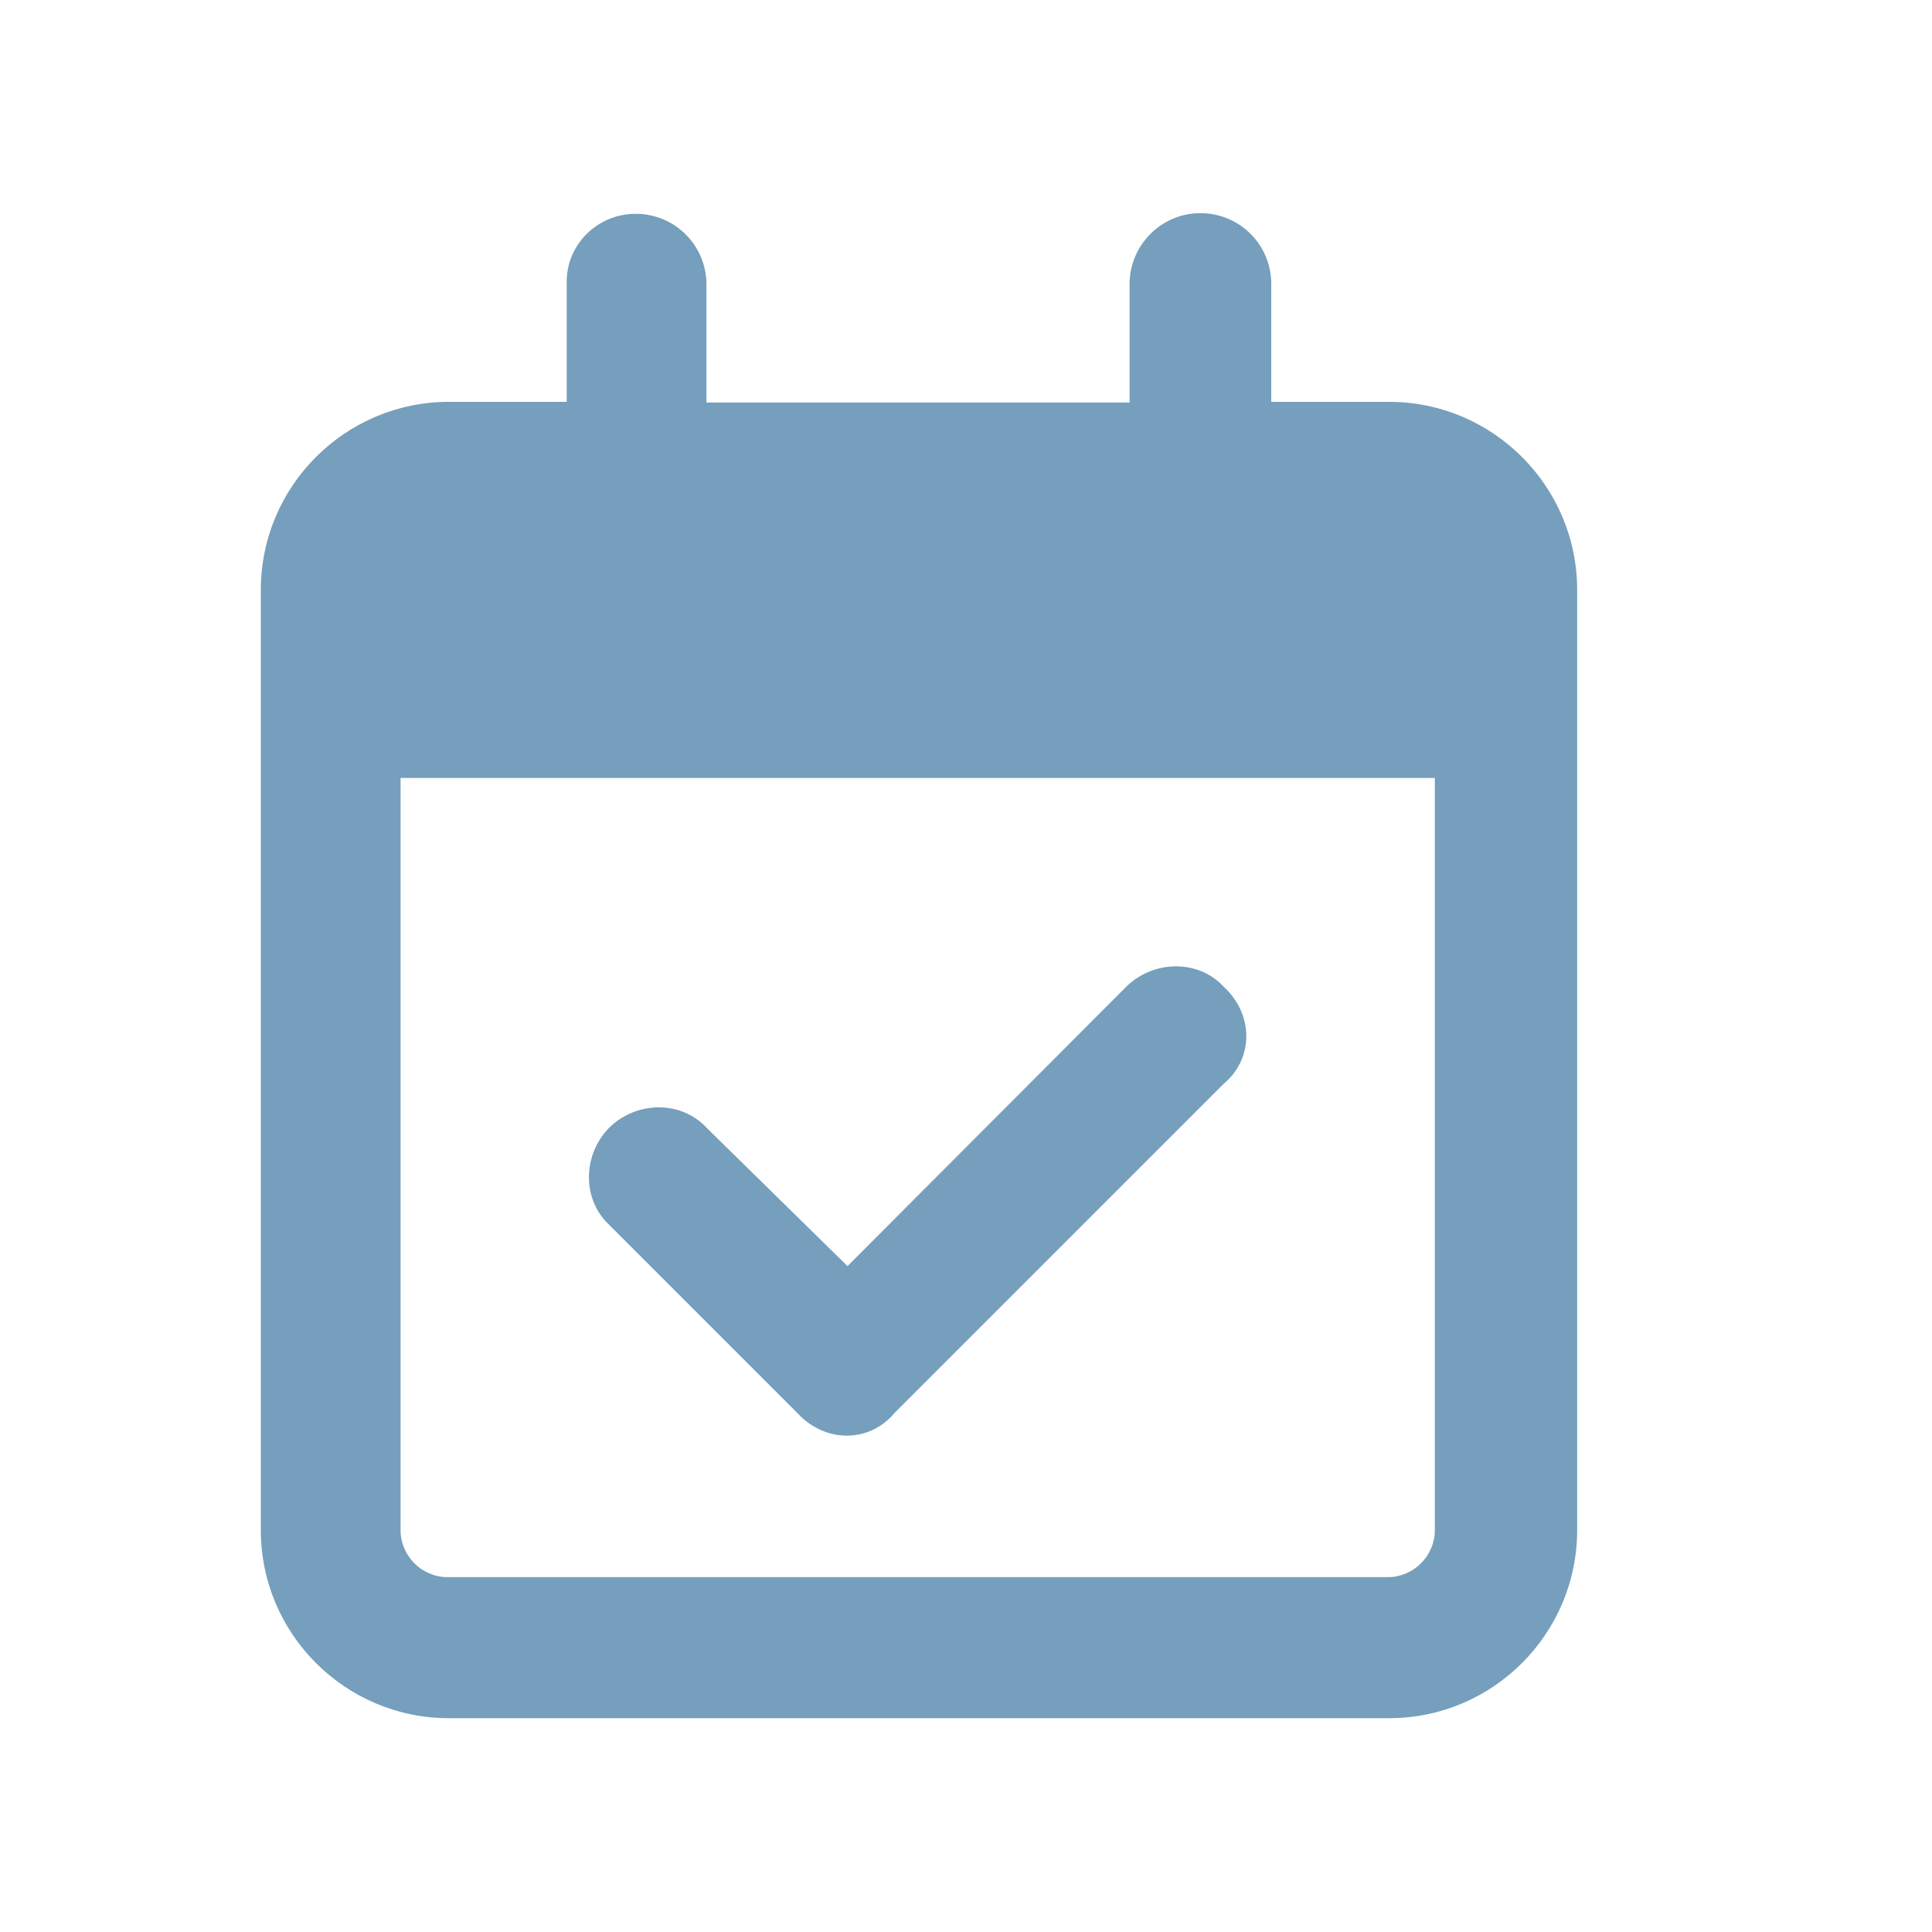
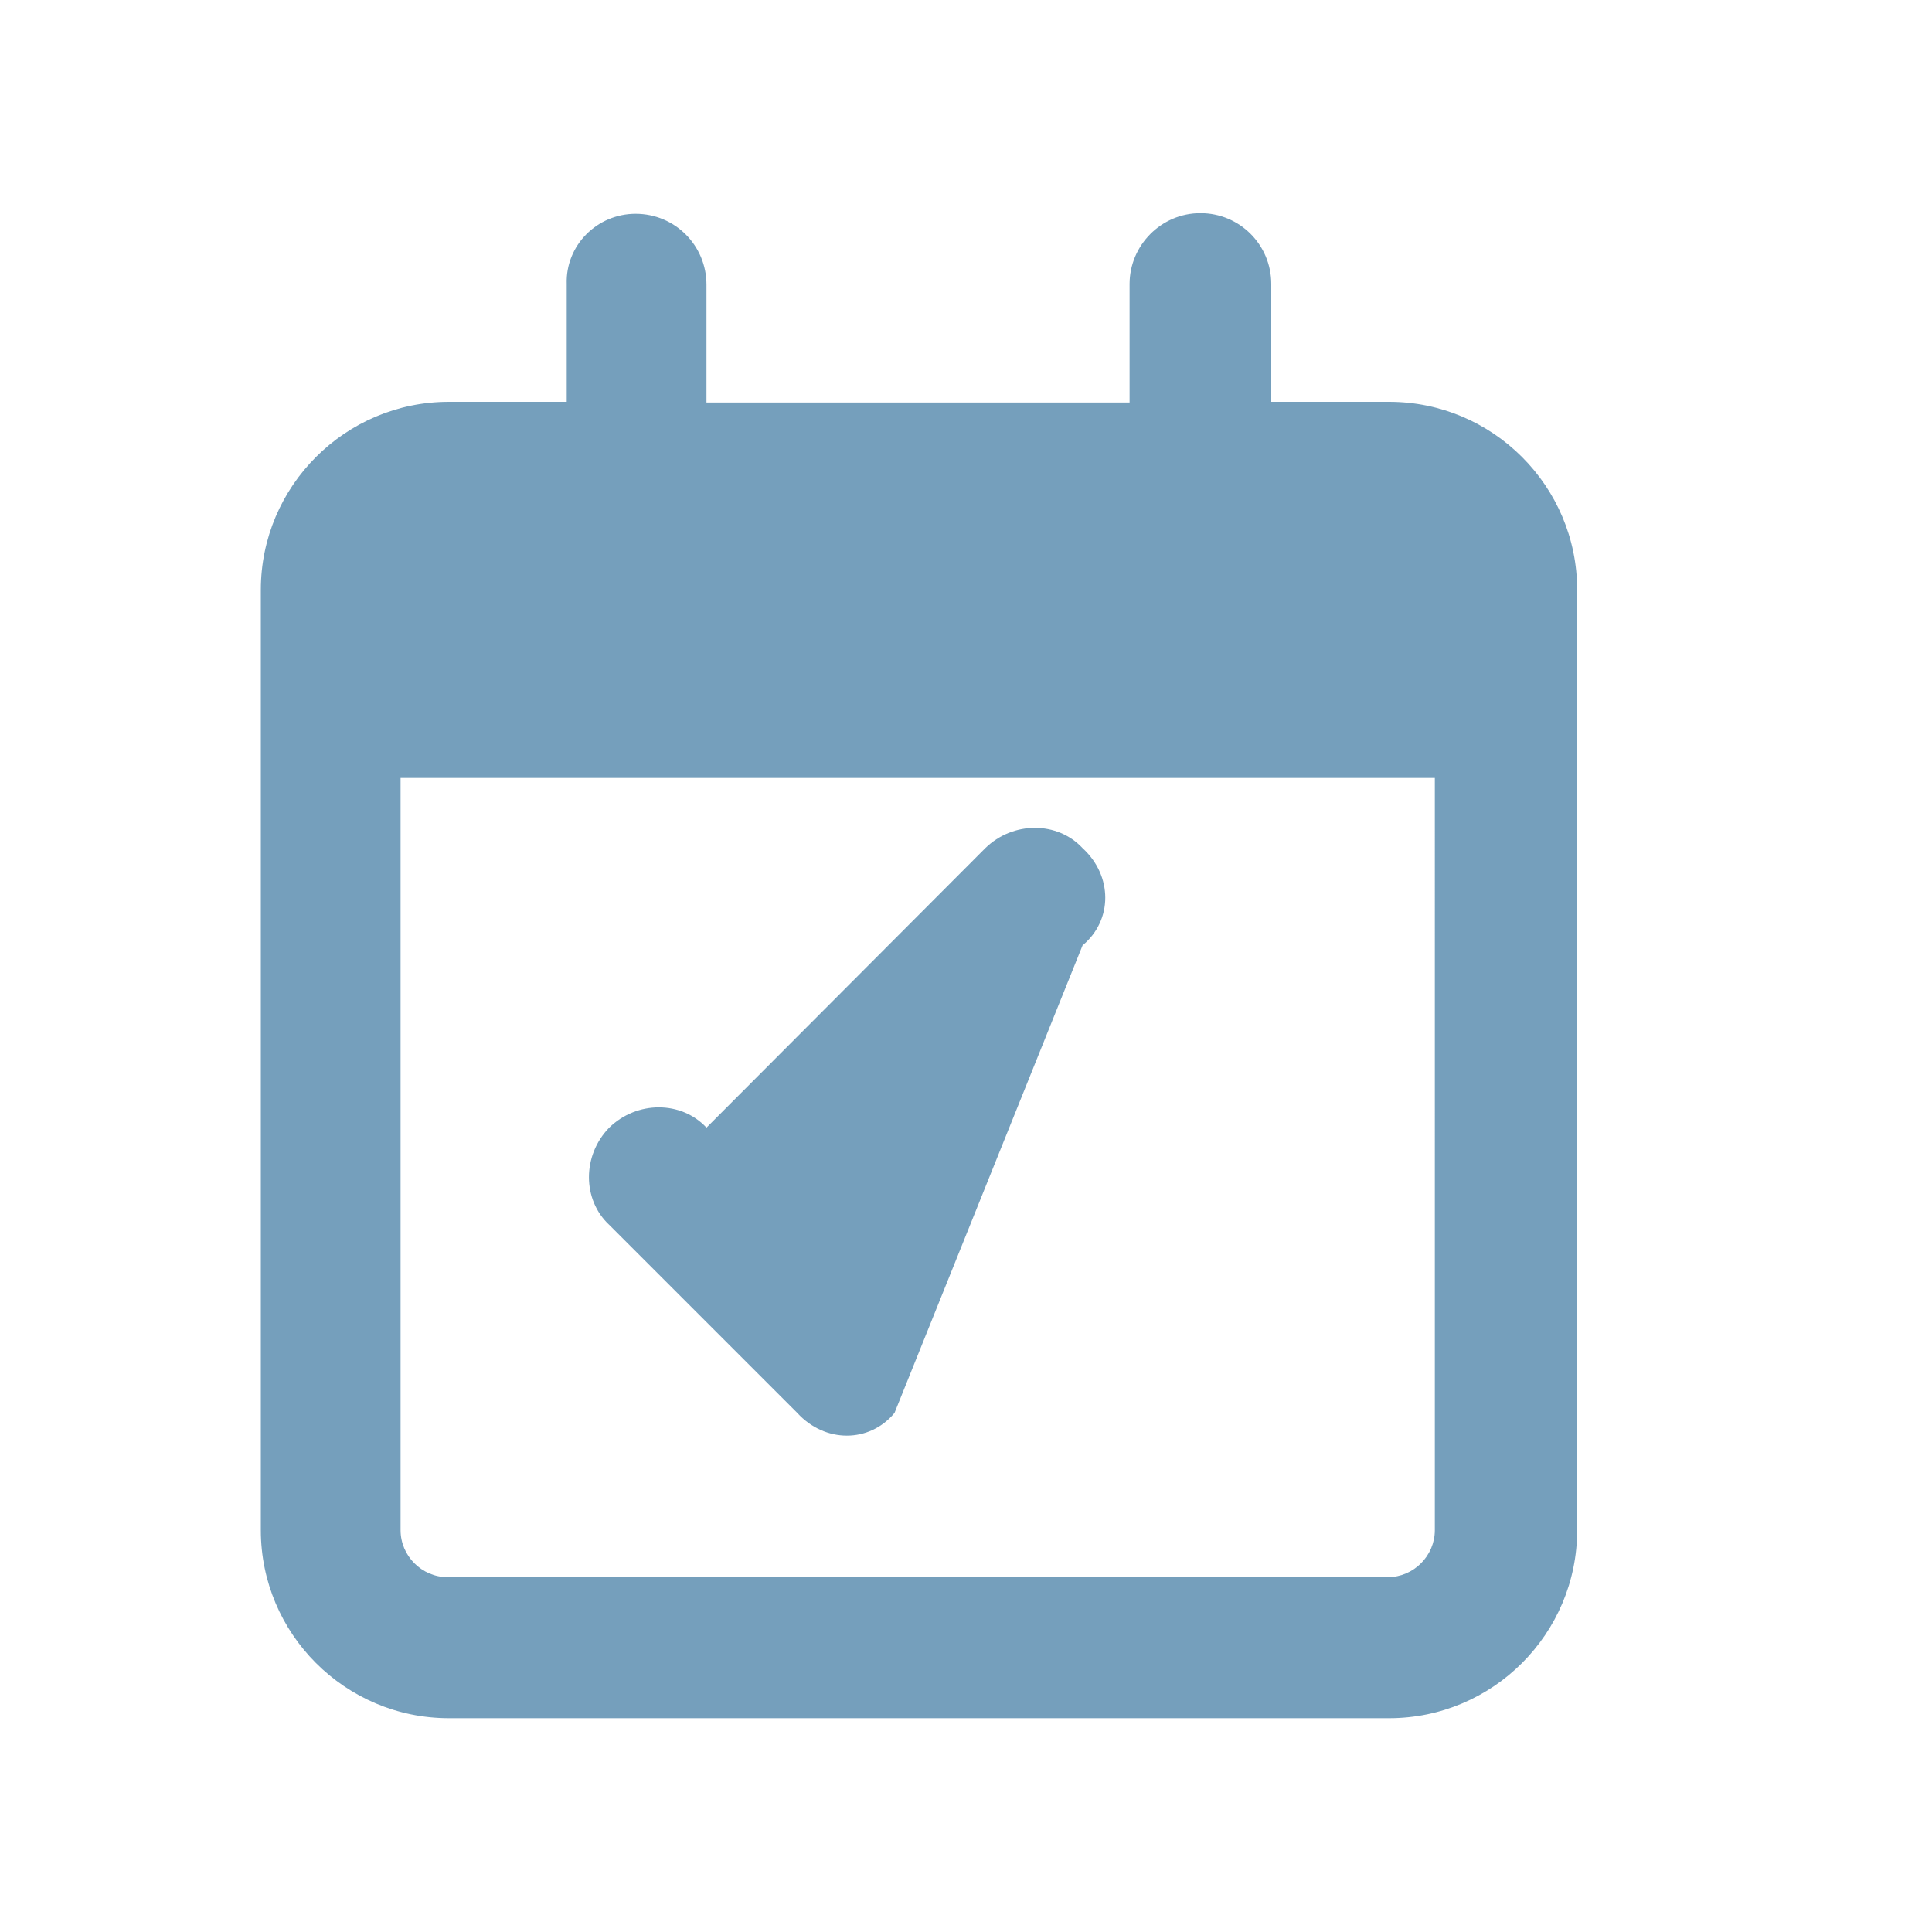
<svg xmlns="http://www.w3.org/2000/svg" version="1.1" id="Ebene_1" x="0px" y="0px" viewBox="0 0 300 300" style="enable-background:new 0 0 300 300;" xml:space="preserve">
  <style type="text/css">.st0{fill:#759FBC;}</style>
-   <path class="st0" d="M138.9,219.4c-3.9,4.7-10.8,4.7-15.1,0l-29.2-29.2c-4.2-3.9-4.2-10.8,0-15.1c4.3-4.2,11.2-4.2,15.1,0l21.9,21.5 l43.3-43.4c4.3-4.2,11.2-4.2,15.1,0c4.7,4.3,4.7,11.2,0,15.1L138.9,219.4z M98.7,33.2c6.1,0,11,4.9,11,11v18.3h65.7V44.1 c0-6,4.9-11,11-11c6.1,0,11,4.9,11,11v18.3h18.3c16.1,0,29.2,13.1,29.2,29.2v146c0,16.1-13.1,29.2-29.2,29.2h-146 c-16.1,0-29.2-13.1-29.2-29.2v-146c0-16.1,13.1-29.2,29.2-29.2h18.3V44.1C87.8,38.1,92.7,33.2,98.7,33.2z M222.8,120.8H62.2v116.8 c0,4,3.3,7.3,7.3,7.3h146c4,0,7.3-3.3,7.3-7.3V120.8z" />
+   <path class="st0" d="M138.9,219.4c-3.9,4.7-10.8,4.7-15.1,0l-29.2-29.2c-4.2-3.9-4.2-10.8,0-15.1c4.3-4.2,11.2-4.2,15.1,0l43.3-43.4c4.3-4.2,11.2-4.2,15.1,0c4.7,4.3,4.7,11.2,0,15.1L138.9,219.4z M98.7,33.2c6.1,0,11,4.9,11,11v18.3h65.7V44.1 c0-6,4.9-11,11-11c6.1,0,11,4.9,11,11v18.3h18.3c16.1,0,29.2,13.1,29.2,29.2v146c0,16.1-13.1,29.2-29.2,29.2h-146 c-16.1,0-29.2-13.1-29.2-29.2v-146c0-16.1,13.1-29.2,29.2-29.2h18.3V44.1C87.8,38.1,92.7,33.2,98.7,33.2z M222.8,120.8H62.2v116.8 c0,4,3.3,7.3,7.3,7.3h146c4,0,7.3-3.3,7.3-7.3V120.8z" />
</svg>